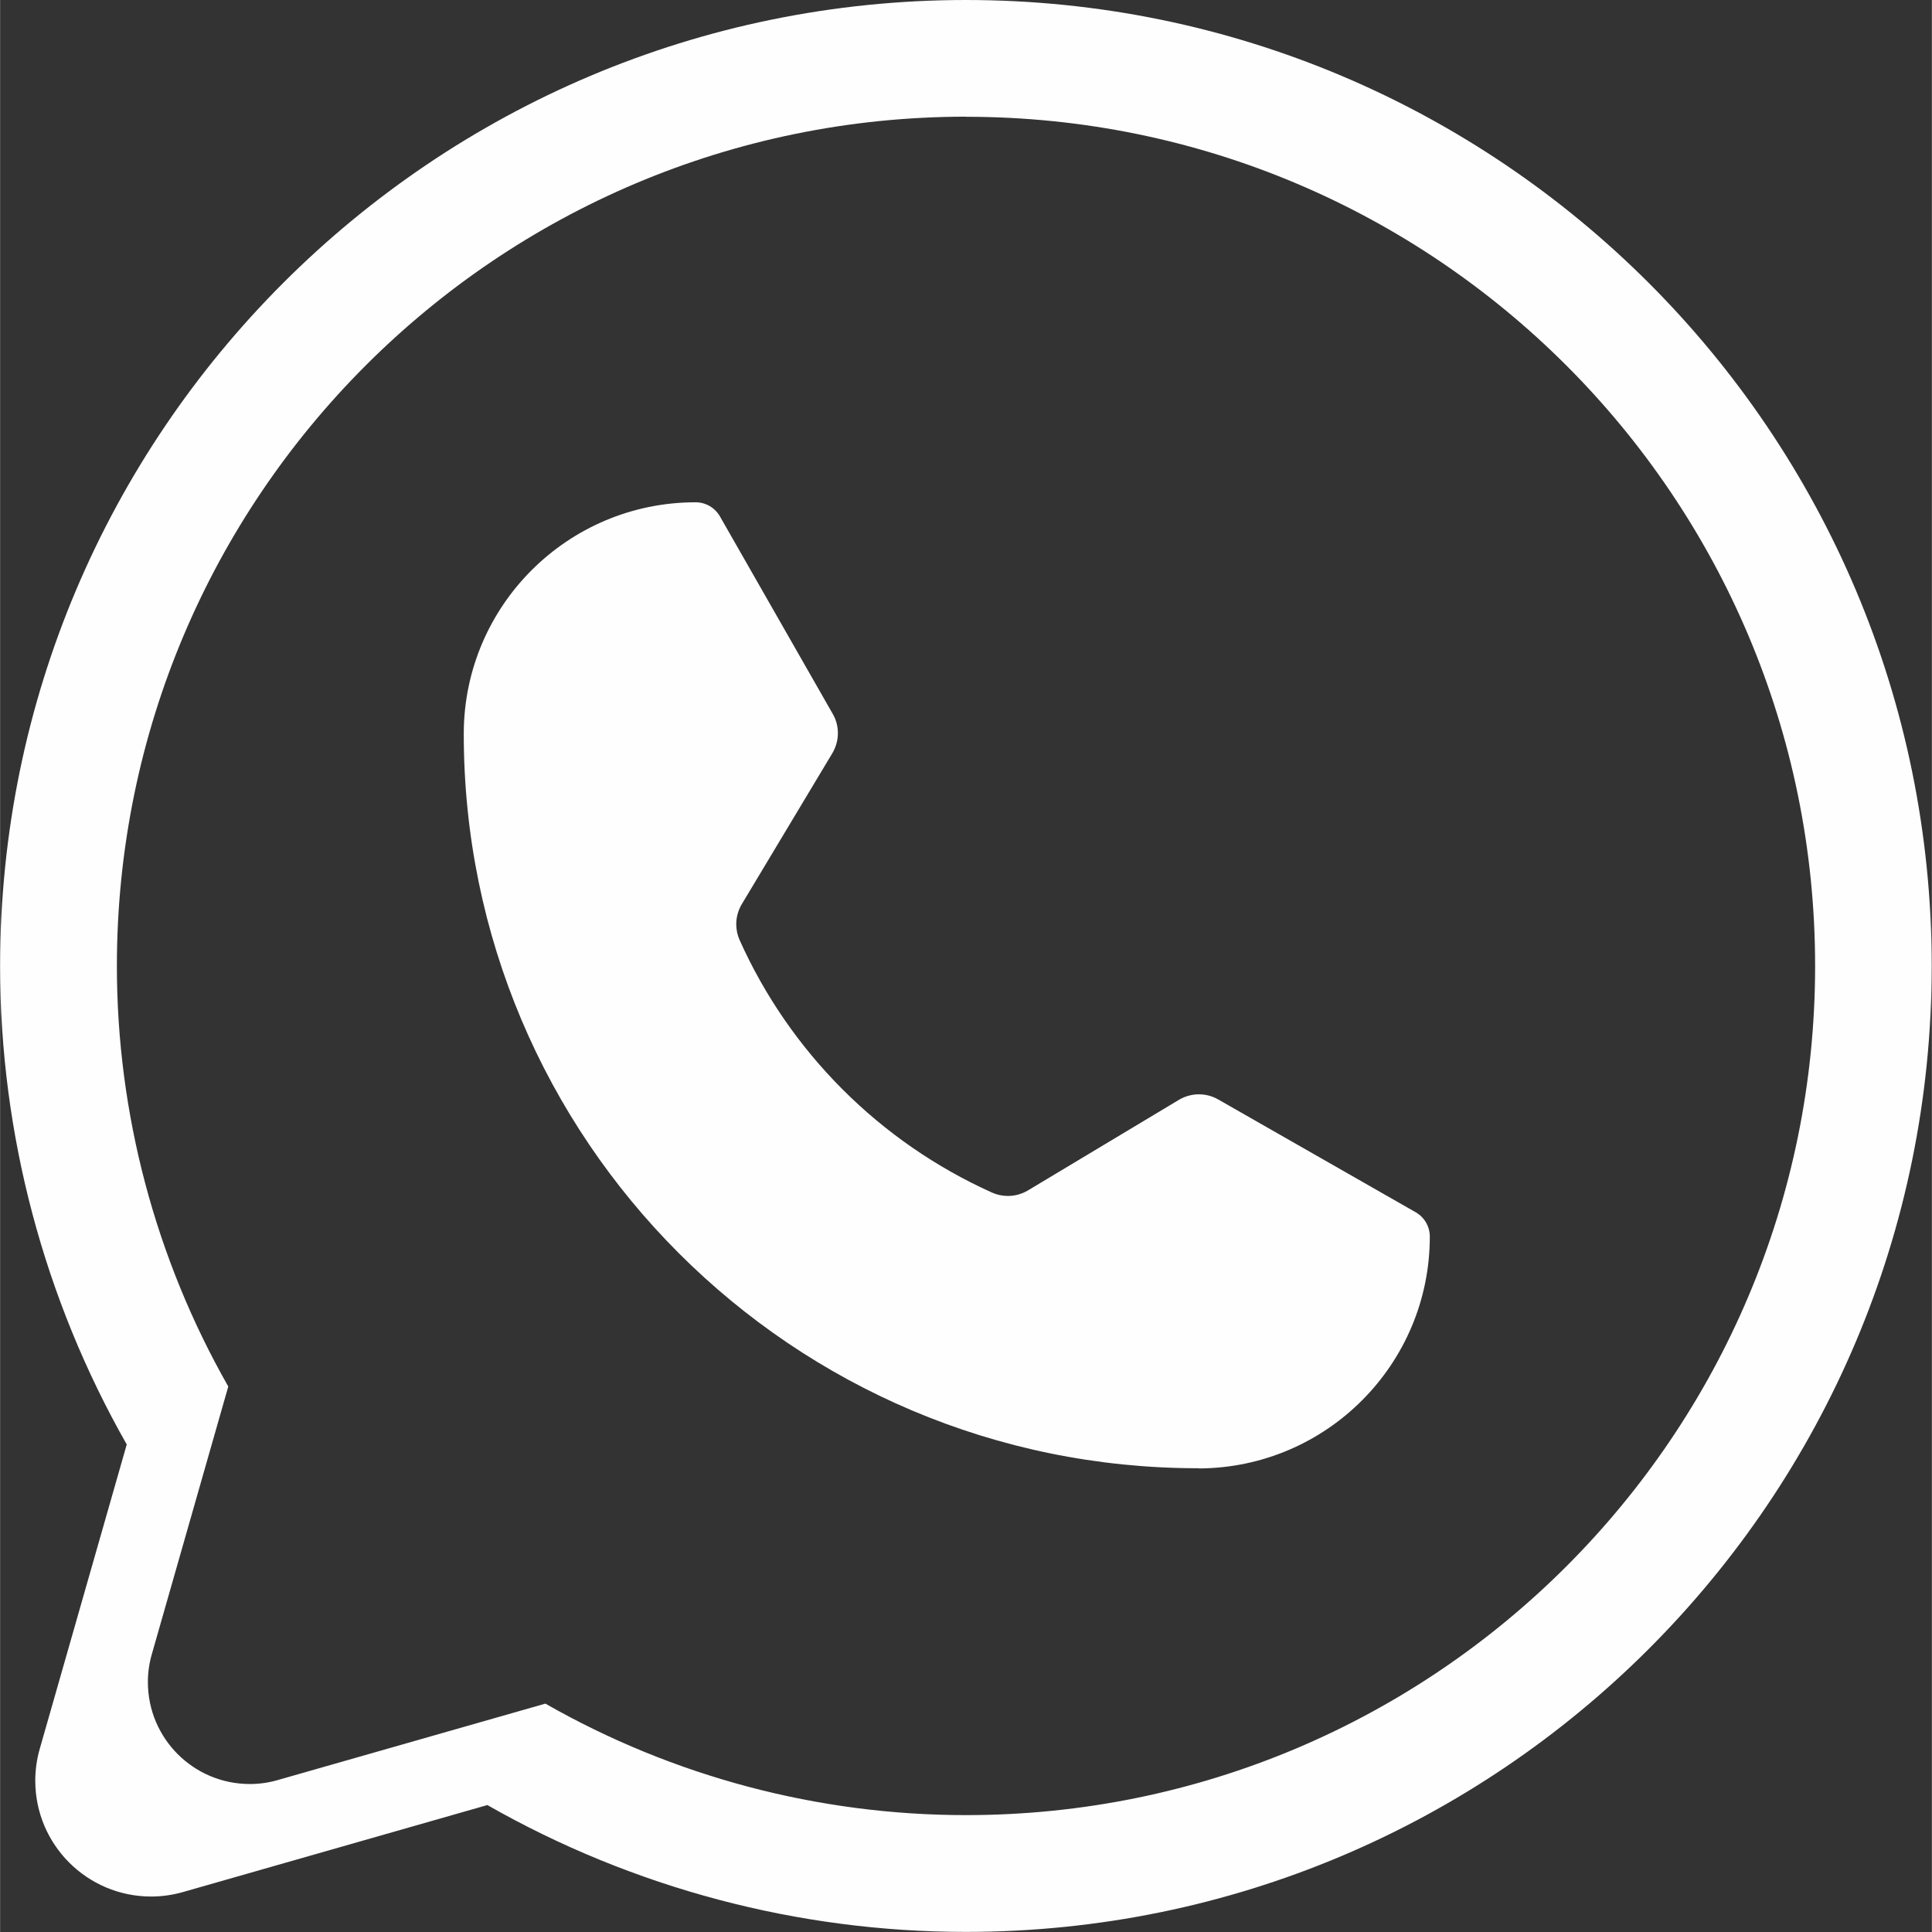
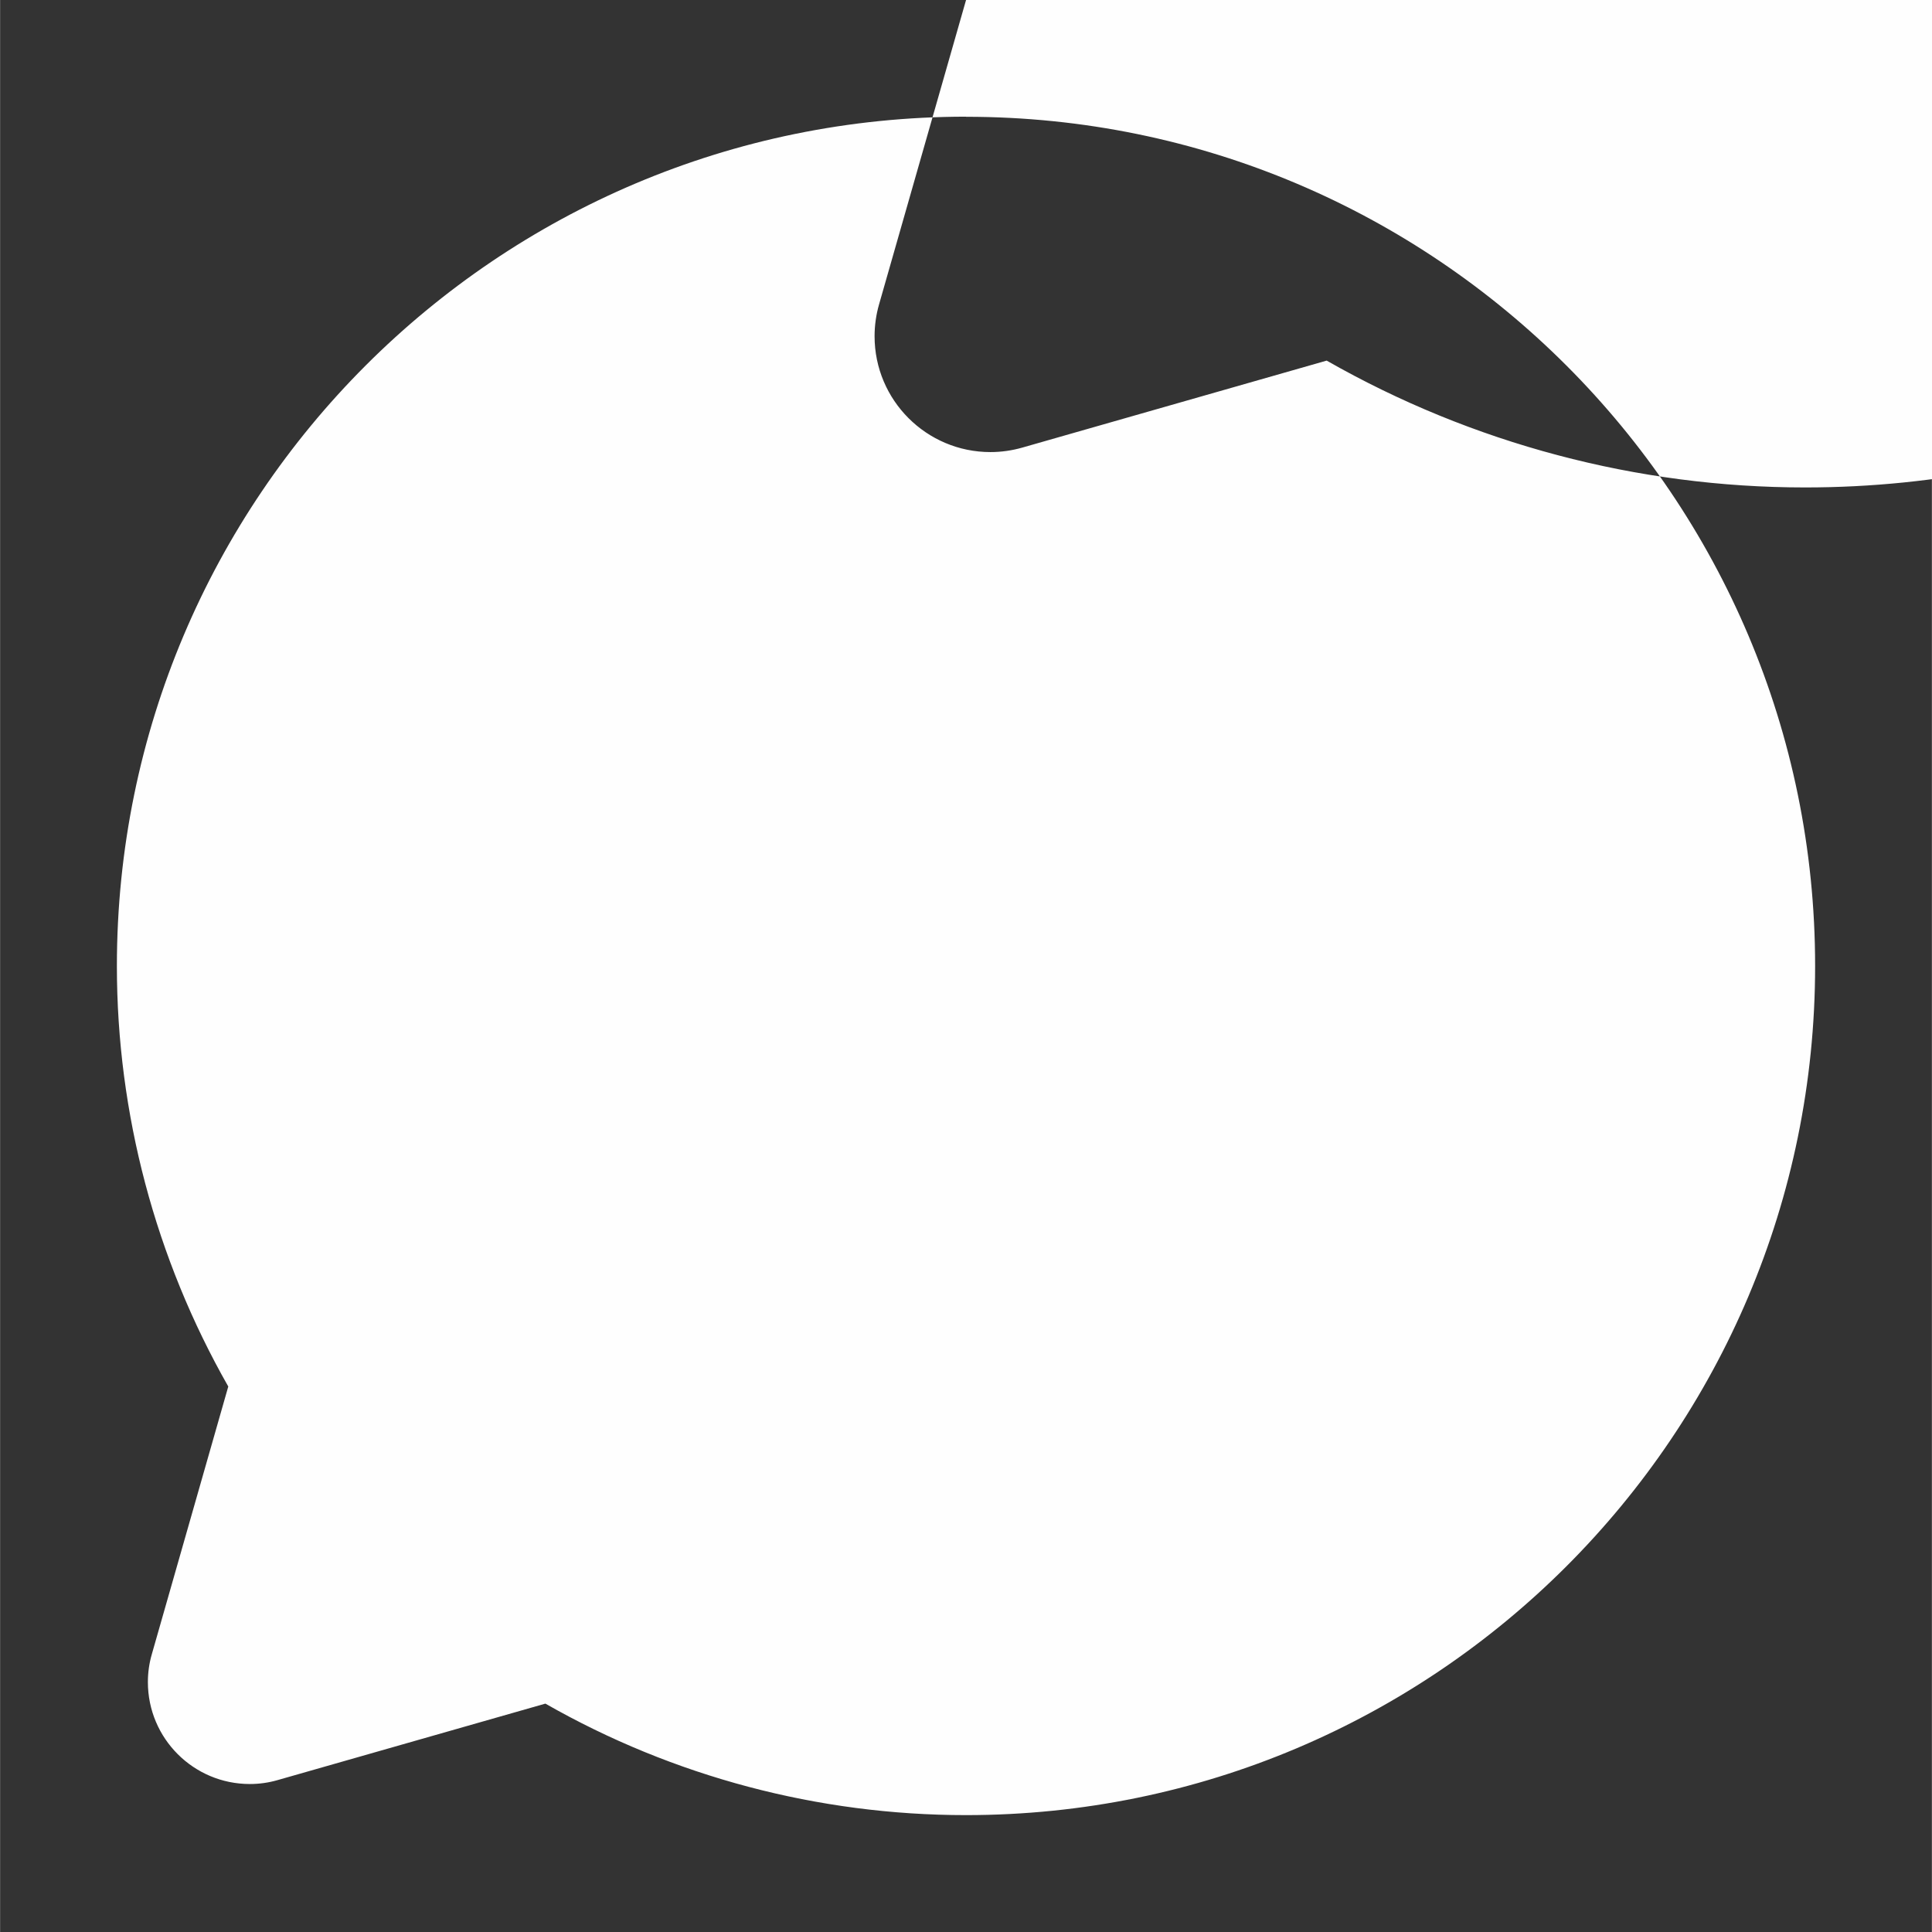
<svg xmlns="http://www.w3.org/2000/svg" xml:space="preserve" width="1953px" height="1953px" version="1.1" style="shape-rendering:geometricPrecision; text-rendering:geometricPrecision; image-rendering:optimizeQuality; fill-rule:evenodd; clip-rule:evenodd" viewBox="0 0 19007 19009">
  <rect x="0" y="0" width="19007" height="19009" fill="#333333" stroke="none" />
  <defs>
    <style type="text/css"> .fil0 {fill:#FEFEFE;fill-rule:nonzero} </style>
  </defs>
  <g id="Слой_x0020_1">
-     <path id="whatsapp-logo-thin-svgrepo-com.svg" class="fil0" d="M9504 1149l0 0c4614,0 8354,3742 8354,8355 0,4614 -3742,8355 -8355,8355 -1451,0 -2879,-378 -4138,-1097l-2633 752c-89,26 -182,39 -275,39 -554,0 -1003,-449 -1003,-1003 0,-93 13,-186 39,-275l752 -2633c-717,-1259 -1096,-2687 -1096,-4137 0,-4614 3741,-8356 8355,-8357zm0 -1149c-5248,1 -9504,4258 -9504,9506 0,1649 431,3274 1246,4706l-856 2995c-29,101 -44,207 -44,313 0,630 511,1140 1140,1140 106,0 211,-15 313,-44l2995 -856c1433,817 3057,1248 4707,1248 5248,0 9504,-4256 9504,-9504 0,-5248 -4255,-9504 -9503,-9504l-1 0z" />
-     <path id="whatsapp-logo-thin-svgrepo-com.svg_0" class="fil0" d="M11795 14446l-10 0c-3988,0 -7223,-3234 -7223,-7223 0,-3 0,-8 0,-11 5,-1255 1025,-2270 2281,-2270 0,0 0,0 0,0 99,0 190,53 239,138l1111 1945c33,57 50,122 50,189 0,69 -19,136 -54,196l-892 1487c-35,59 -54,127 -54,196 0,54 11,107 33,156 495,1104 1381,1989 2484,2485 49,22 102,33 156,33 69,0 137,-19 196,-54l1487 -892c59,-35 127,-54 196,-54 66,0 131,17 189,50l1945 1111c85,49 138,140 138,239 0,0 0,0 0,0 0,1255 -1015,2275 -2271,2281l0 0z" />
+     <path id="whatsapp-logo-thin-svgrepo-com.svg" class="fil0" d="M9504 1149l0 0c4614,0 8354,3742 8354,8355 0,4614 -3742,8355 -8355,8355 -1451,0 -2879,-378 -4138,-1097l-2633 752c-89,26 -182,39 -275,39 -554,0 -1003,-449 -1003,-1003 0,-93 13,-186 39,-275l752 -2633c-717,-1259 -1096,-2687 -1096,-4137 0,-4614 3741,-8356 8355,-8357zm0 -1149l-856 2995c-29,101 -44,207 -44,313 0,630 511,1140 1140,1140 106,0 211,-15 313,-44l2995 -856c1433,817 3057,1248 4707,1248 5248,0 9504,-4256 9504,-9504 0,-5248 -4255,-9504 -9503,-9504l-1 0z" />
  </g>
</svg>